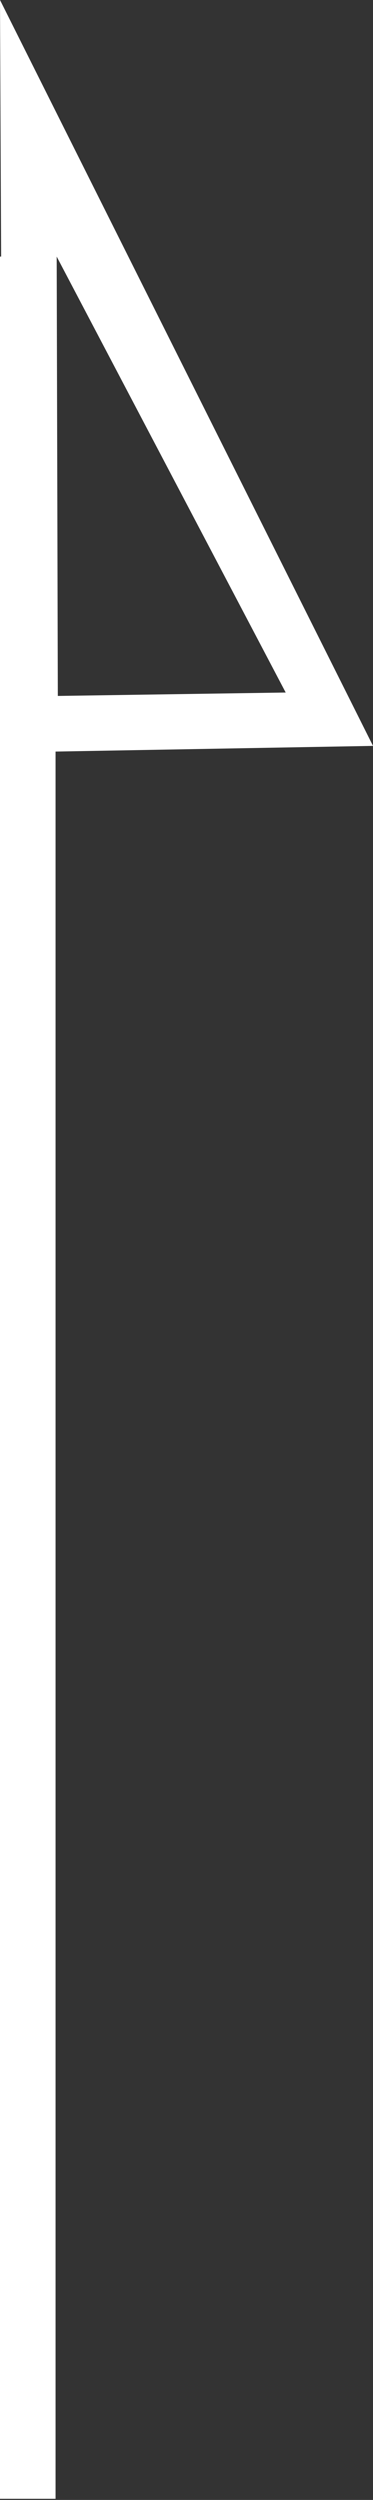
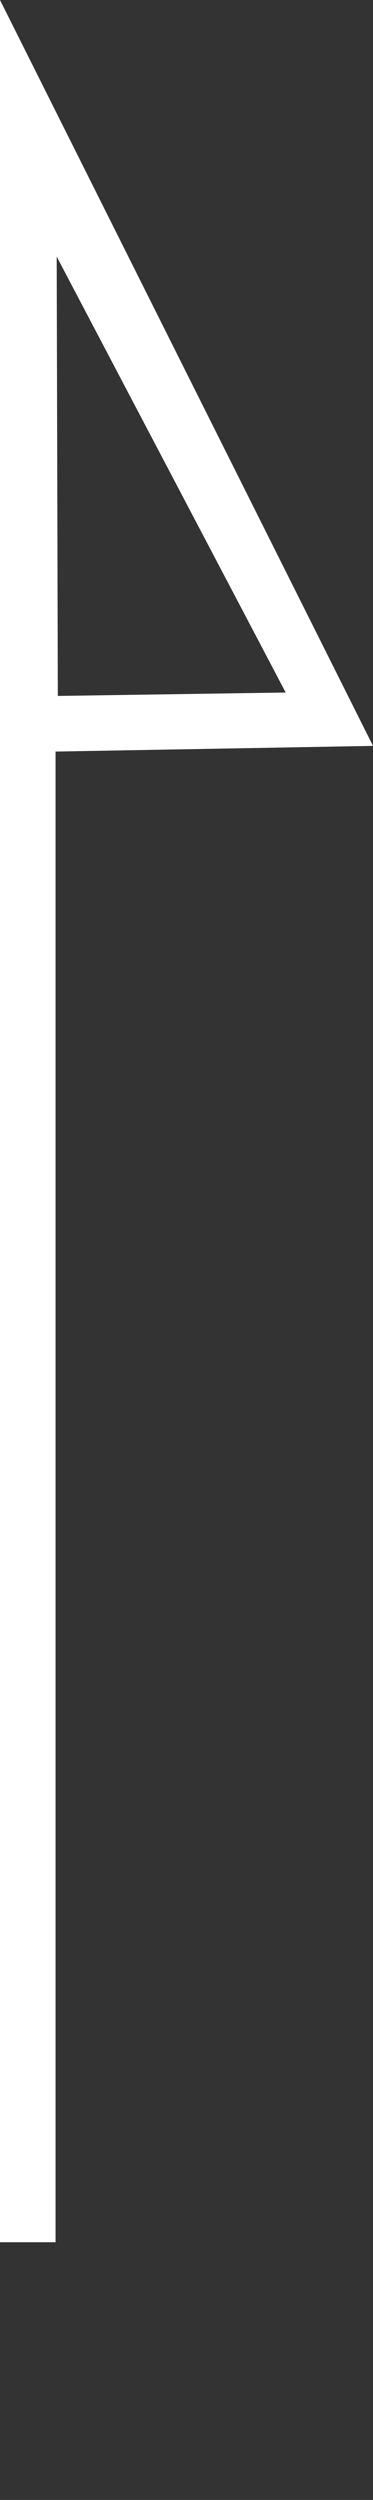
<svg xmlns="http://www.w3.org/2000/svg" version="1.1" id="レイヤー_1" x="0px" y="0px" viewBox="0 0 32.9 220.2" style="enable-background:new 0 0 32.9 220.2;" xml:space="preserve">
  <rect x="0" y="0" width="32.9" height="220.2" fill="#333333" stroke="none" />
  <style type="text/css">
	.st0{fill:#FFFFFF;}
</style>
-   <path class="st0" d="M0,0l0.1,22.6H0v197.5h4.9V66.2l28-0.5L0,0z M5,22.6L25.2,61L5.1,61.3L5,22.6z" />
+   <path class="st0" d="M0,0H0v197.5h4.9V66.2l28-0.5L0,0z M5,22.6L25.2,61L5.1,61.3L5,22.6z" />
</svg>